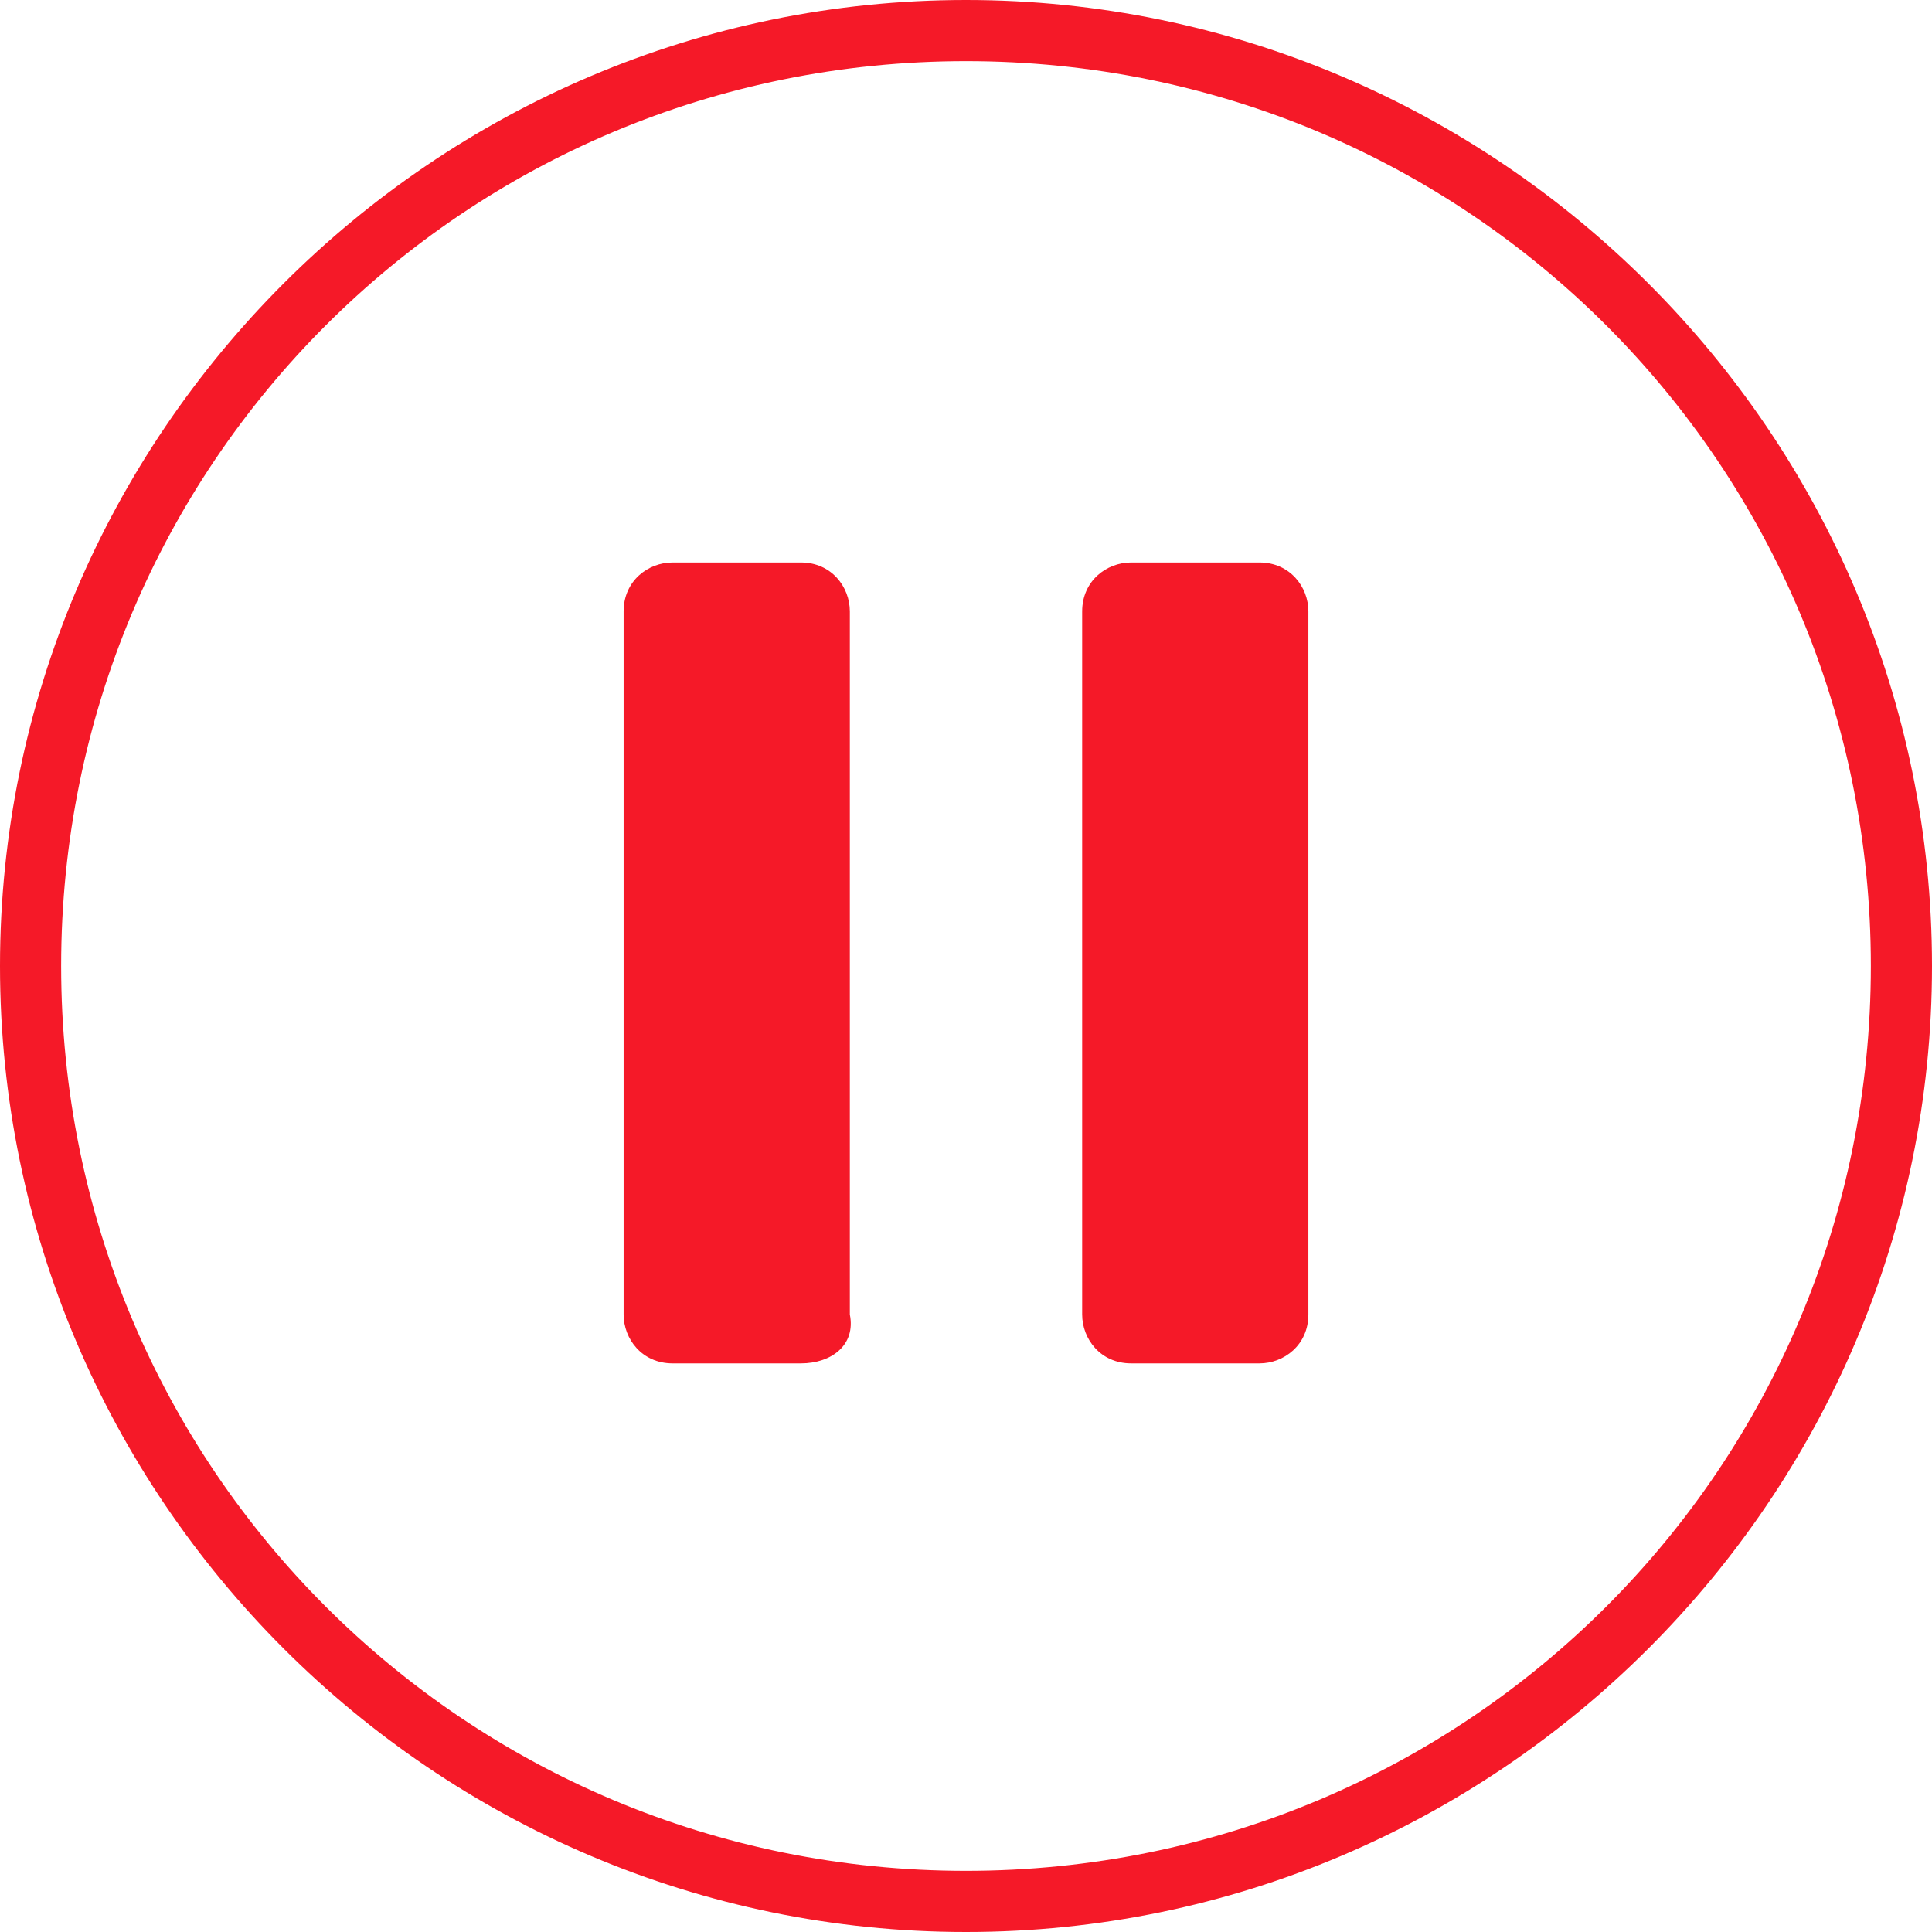
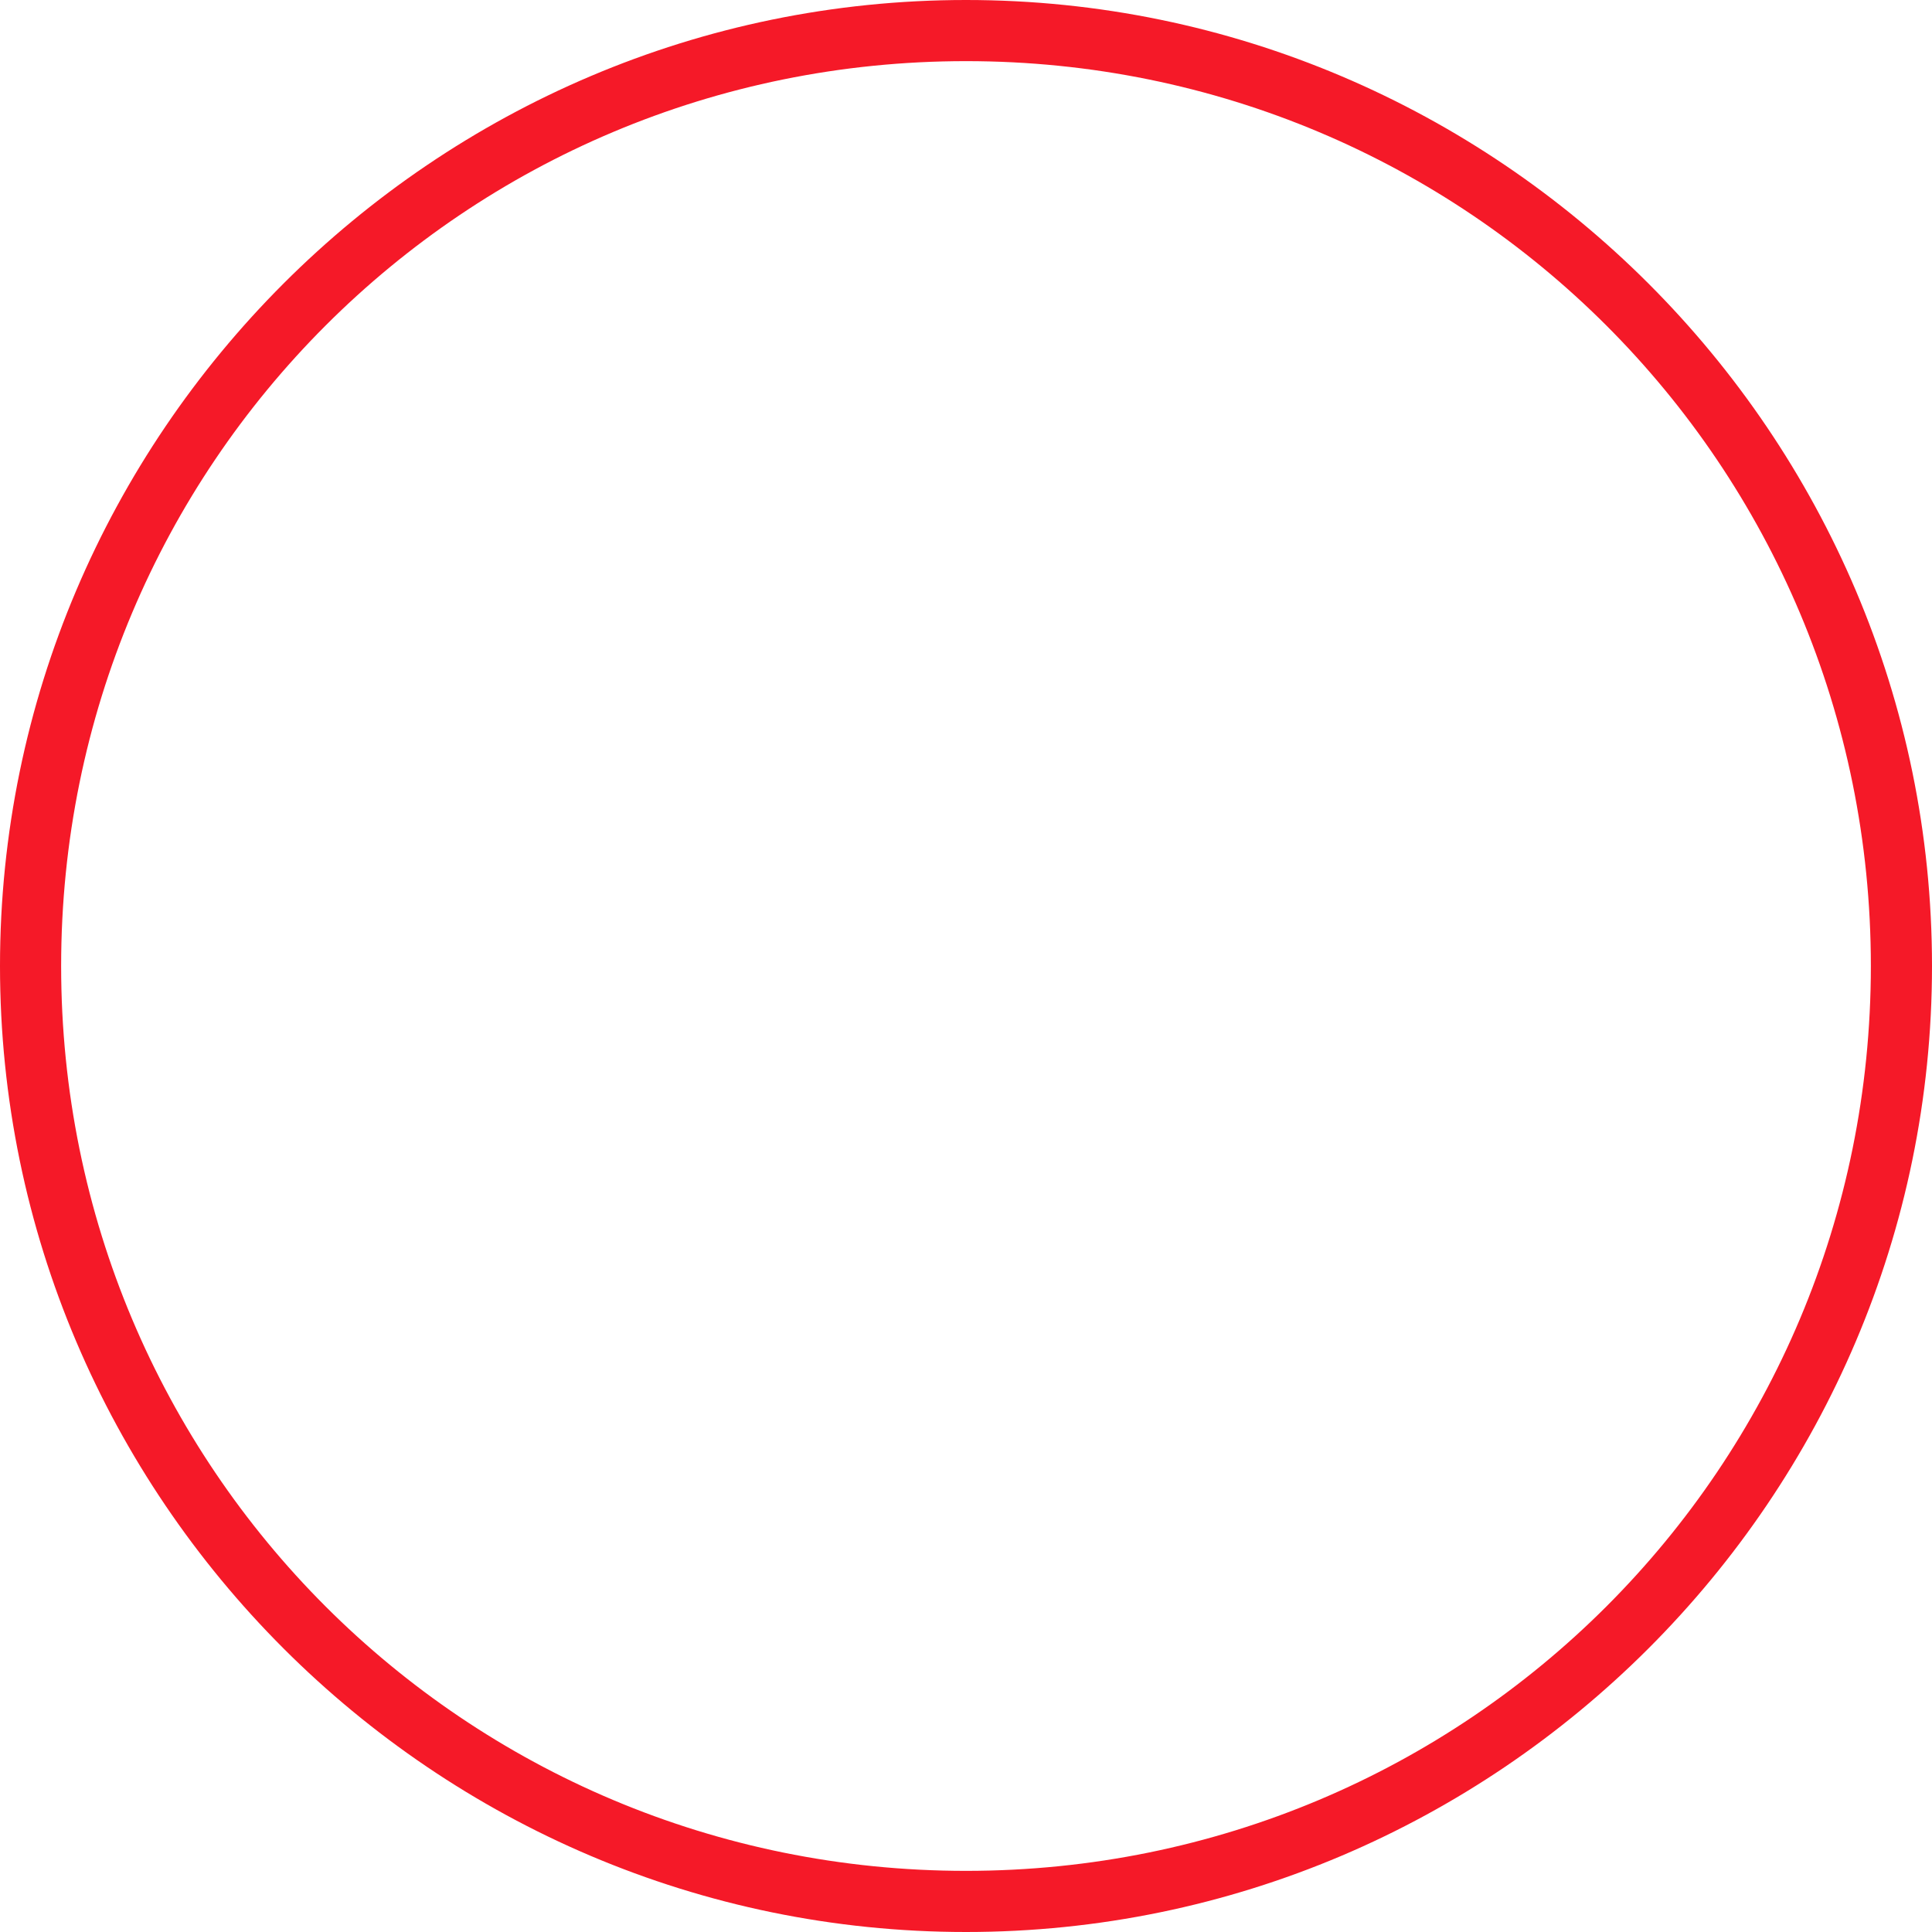
<svg xmlns="http://www.w3.org/2000/svg" version="1.1" id="圖層_1" x="0px" y="0px" viewBox="0 0 31.6 31.6" style="enable-background:new 0 0 31.6 31.6;" xml:space="preserve">
  <style type="text/css">
	.st0{fill:#F51928;}
</style>
-   <path class="st0" d="M13.1,22.3H11c-0.5,0-0.8-0.4-0.8-0.8V10c0-0.5,0.4-0.8,0.8-0.8h2.1c0.5,0,0.8,0.4,0.8,0.8v11.5  C14,22,13.6,22.3,13.1,22.3z M20.6,22.3h-2.1c-0.5,0-0.8-0.4-0.8-0.8V10c0-0.5,0.4-0.8,0.8-0.8h2.1c0.5,0,0.8,0.4,0.8,0.8v11.5  C21.4,22,21,22.3,20.6,22.3z" />
  <path class="st0" d="M15.8,31.6C7.1,31.6,0,24.5,0,15.8S7.1,0,15.8,0s15.8,7.1,15.8,15.8S24.5,31.6,15.8,31.6z M15.8,1  C7.6,1,1,7.6,1,15.8C1,24,7.6,30.6,15.8,30.6c8.2,0,14.8-6.6,14.8-14.8C30.6,7.6,24,1,15.8,1z" />
</svg>